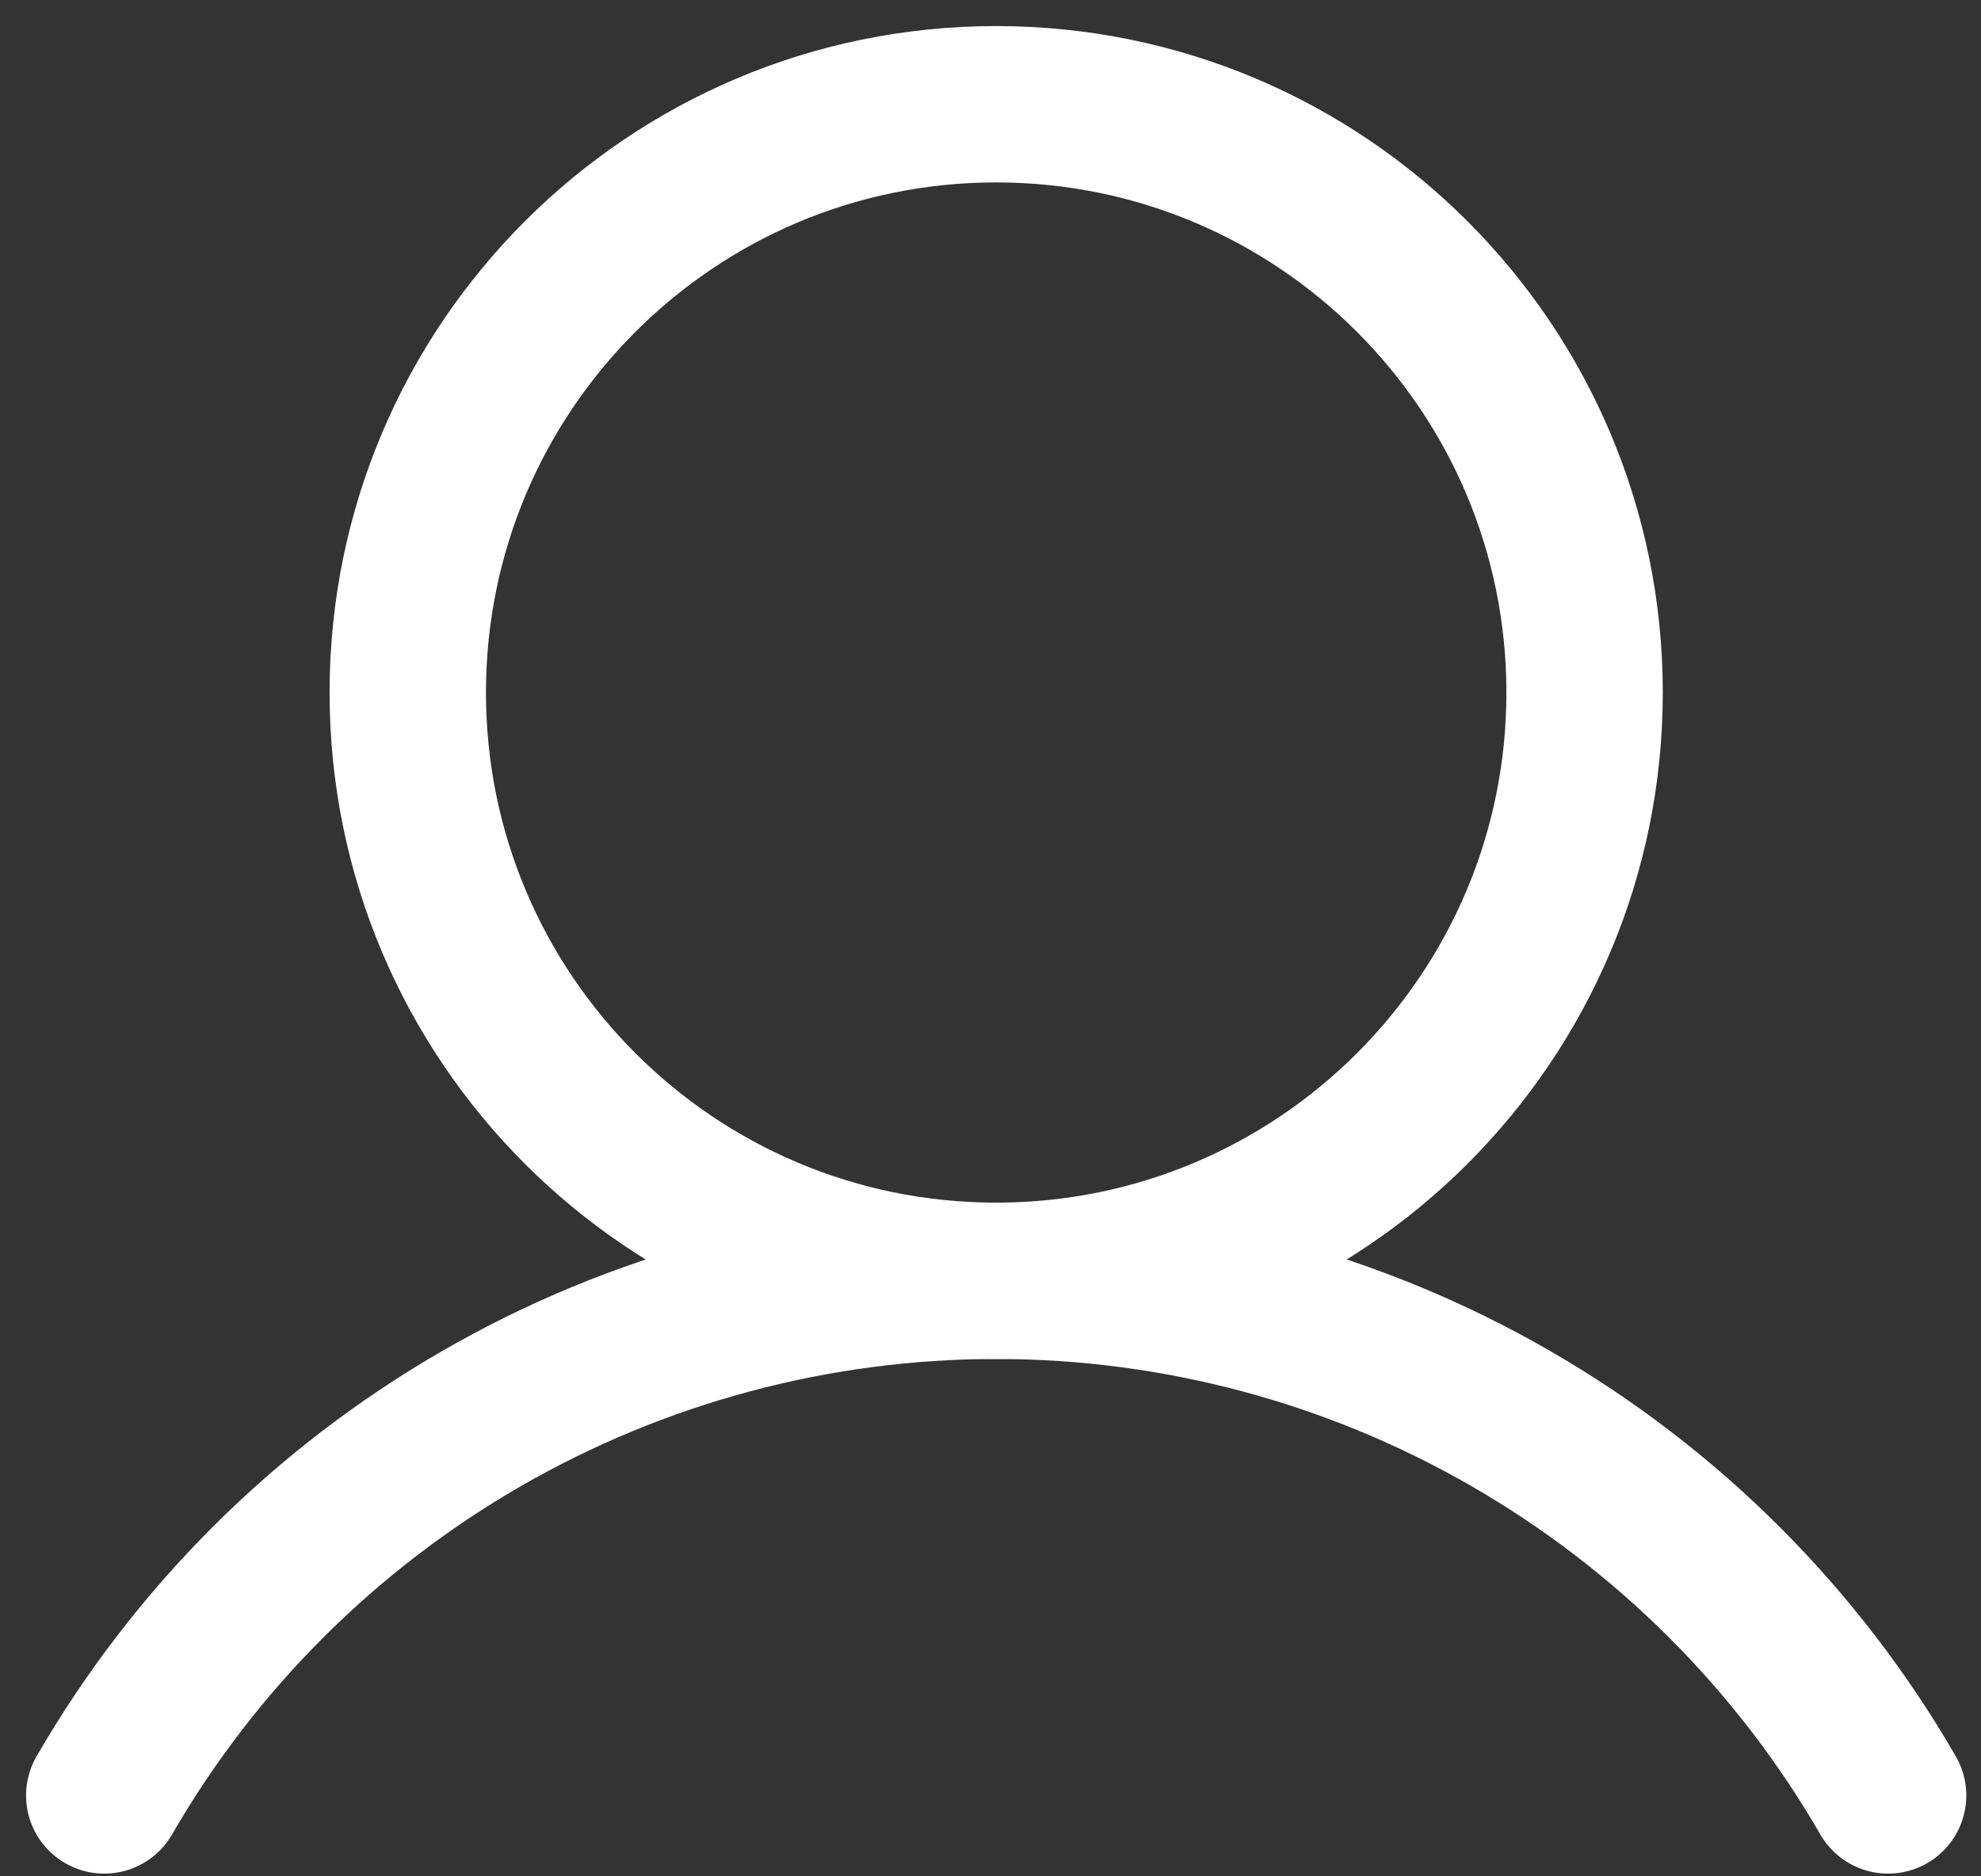
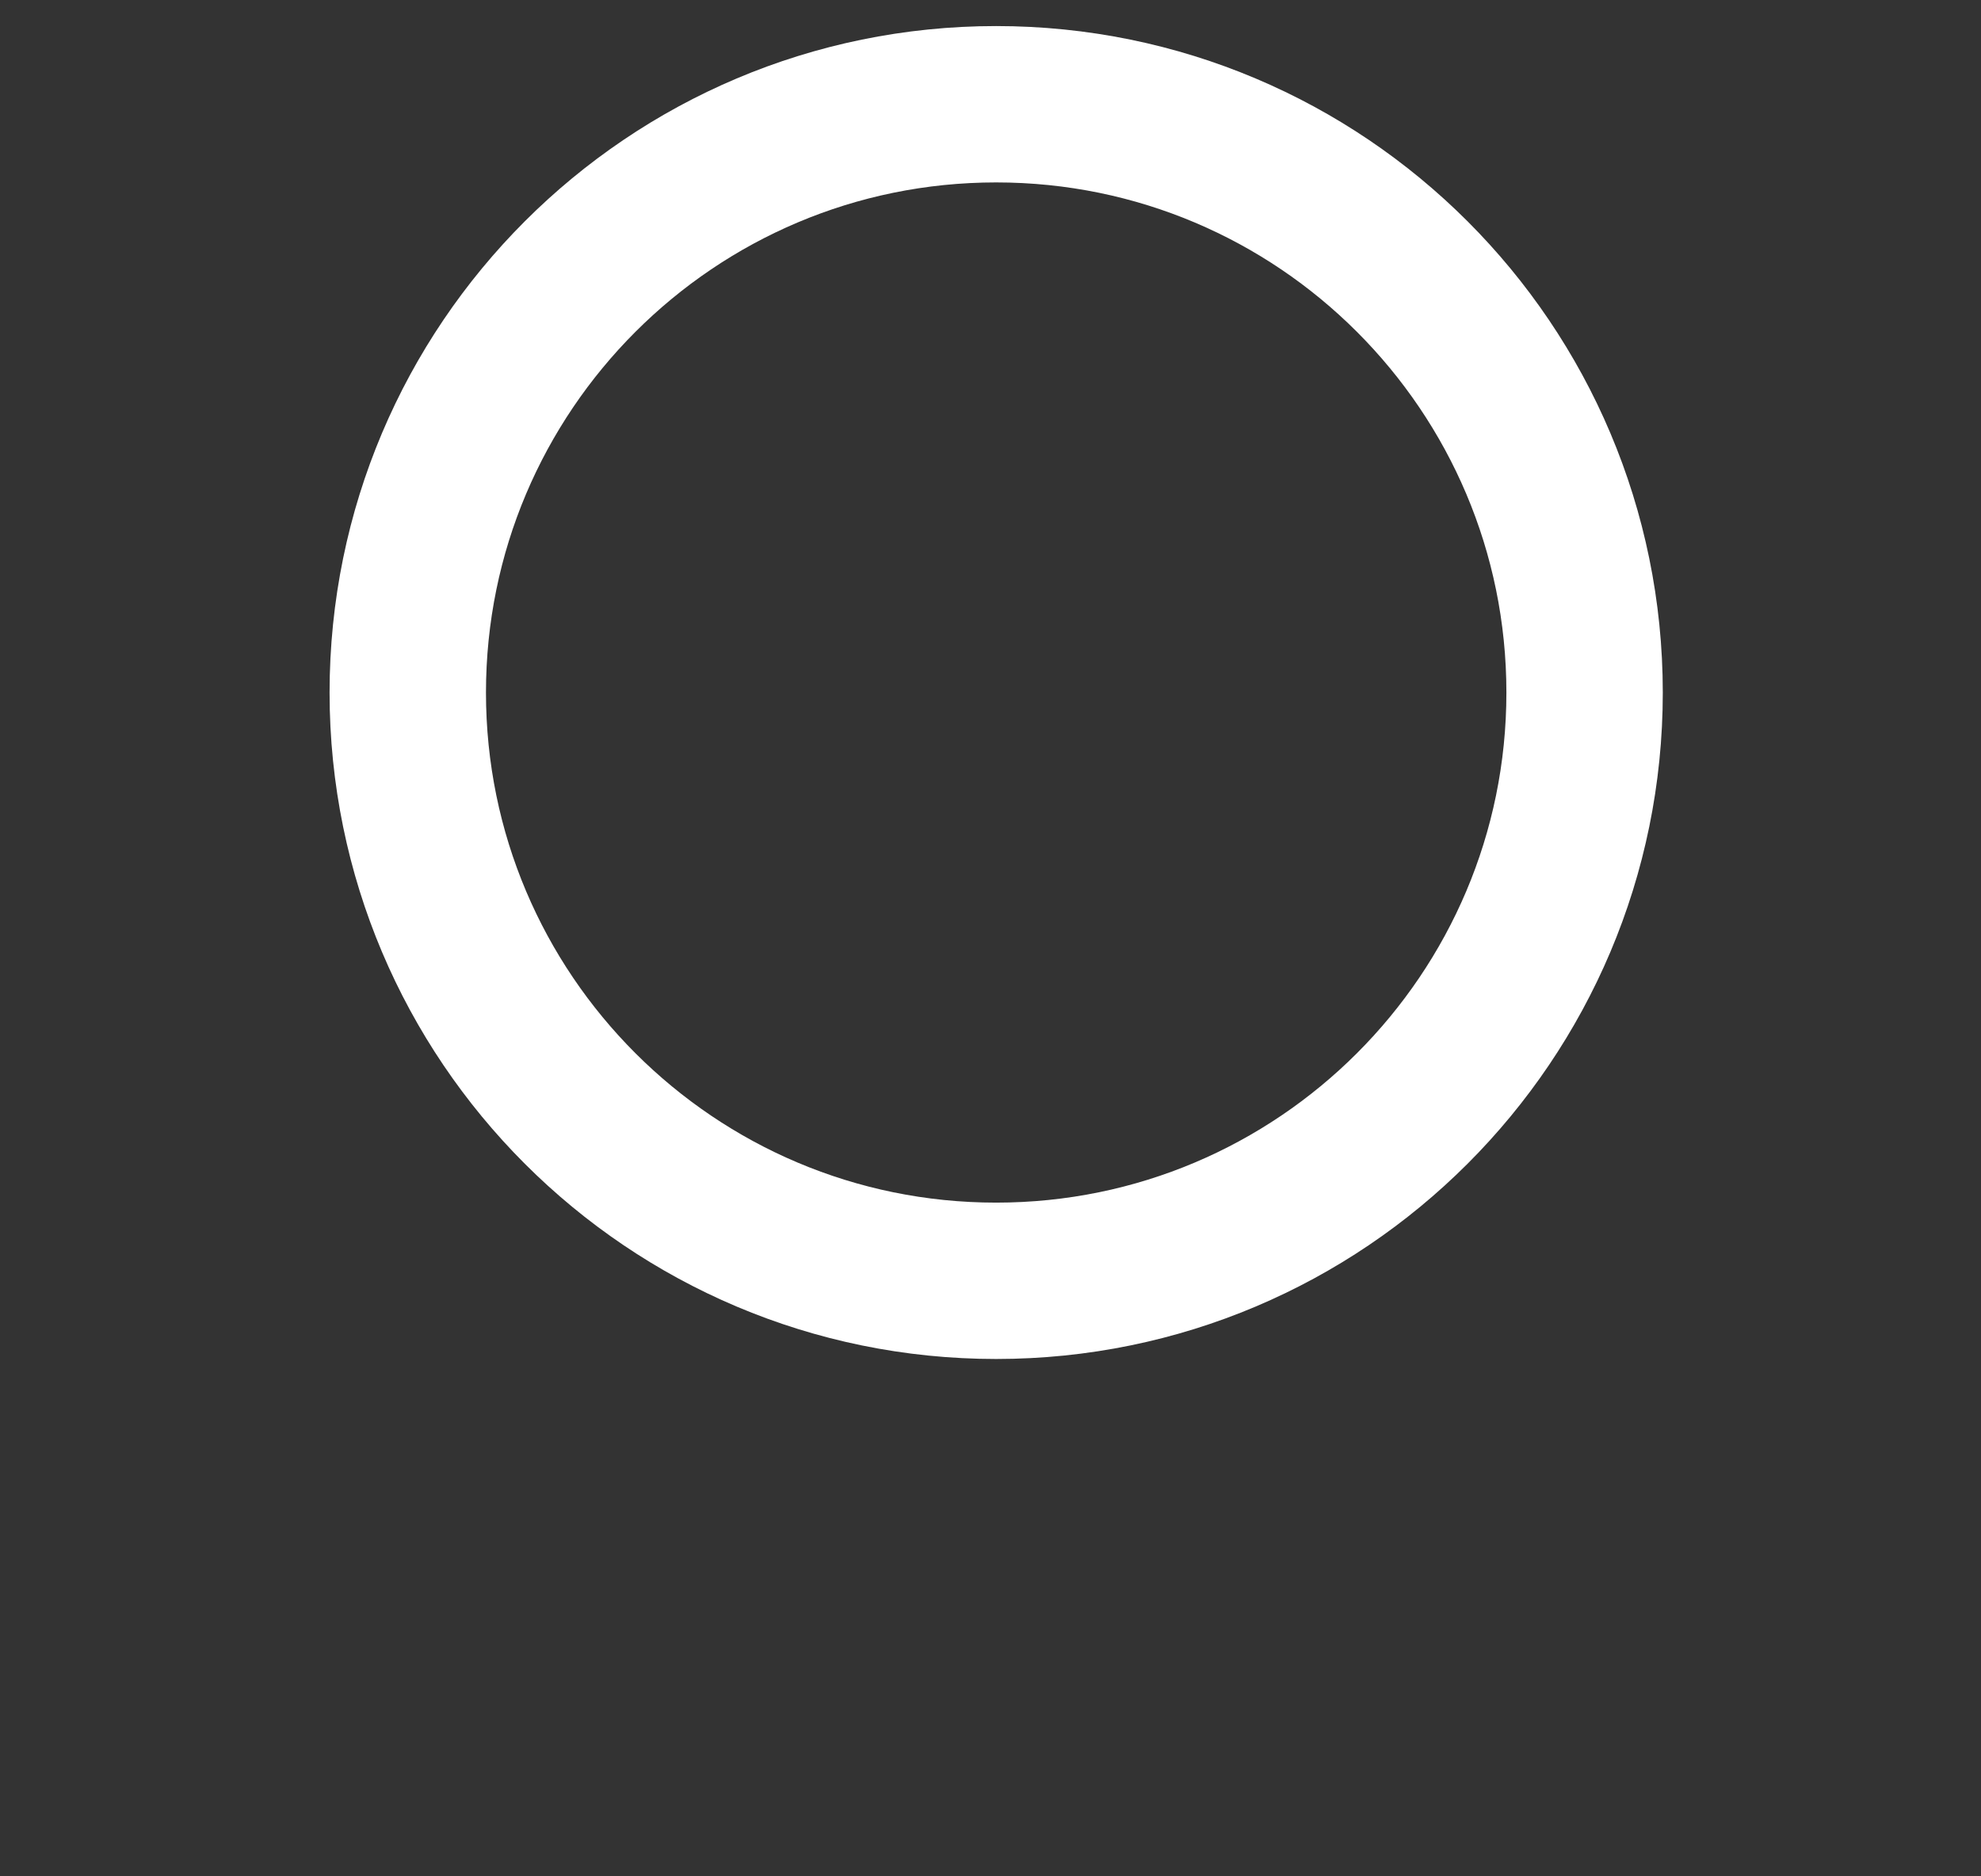
<svg xmlns="http://www.w3.org/2000/svg" width="19" height="18" viewBox="0 0 19 18" fill="none">
  <rect x="0" y="0" width="19" height="18" fill="#333333" stroke="none" />
-   <path d="M9.554 12.287C12.671 12.287 15.198 9.76 15.198 6.644C15.198 3.527 12.671 1 9.554 1C6.438 1 3.911 3.527 3.911 6.644C3.911 9.76 6.438 12.287 9.554 12.287Z" stroke="white" stroke-width="1.5" stroke-miterlimit="10" />
-   <path d="M1 17.224C1.867 15.723 3.114 14.477 4.616 13.61C6.118 12.743 7.821 12.287 9.555 12.287C11.288 12.287 12.992 12.743 14.493 13.61C15.995 14.477 17.242 15.723 18.109 17.224" stroke="white" stroke-width="1.5" stroke-linecap="round" stroke-linejoin="round" />
+   <path d="M9.554 12.287C12.671 12.287 15.198 9.76 15.198 6.644C15.198 3.527 12.671 1 9.554 1C6.438 1 3.911 3.527 3.911 6.644C3.911 9.76 6.438 12.287 9.554 12.287" stroke="white" stroke-width="1.5" stroke-miterlimit="10" />
</svg>